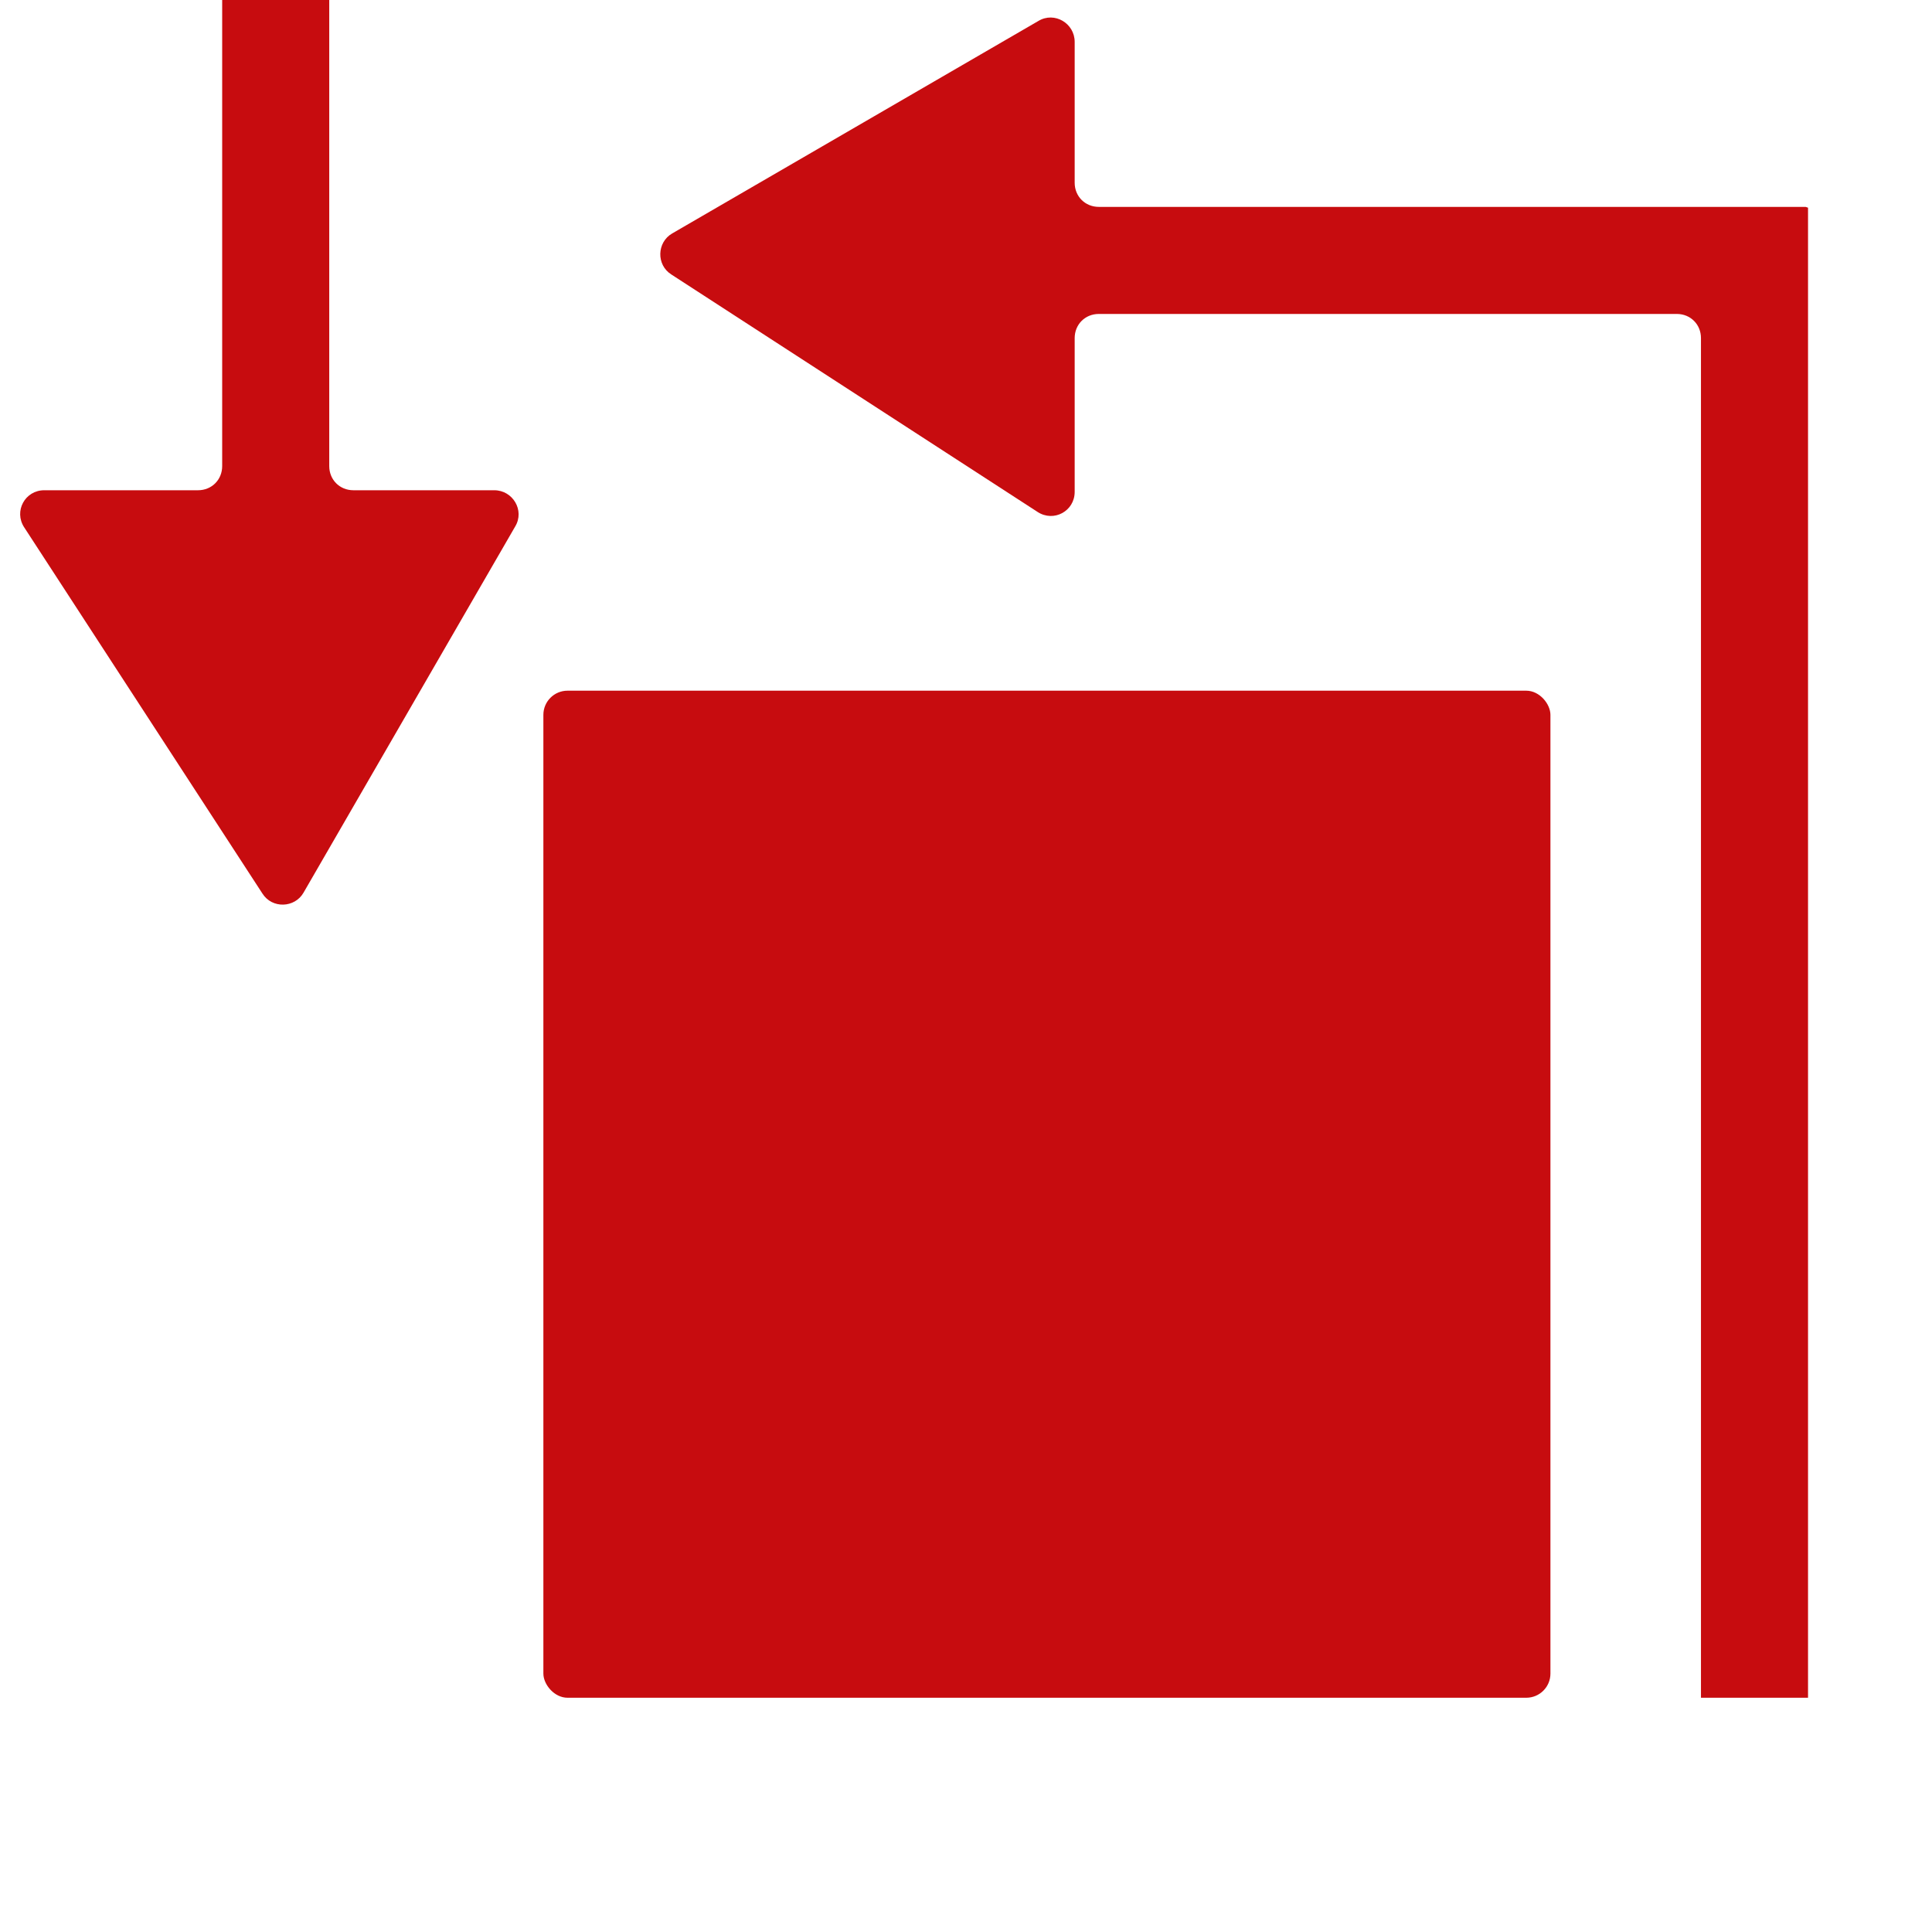
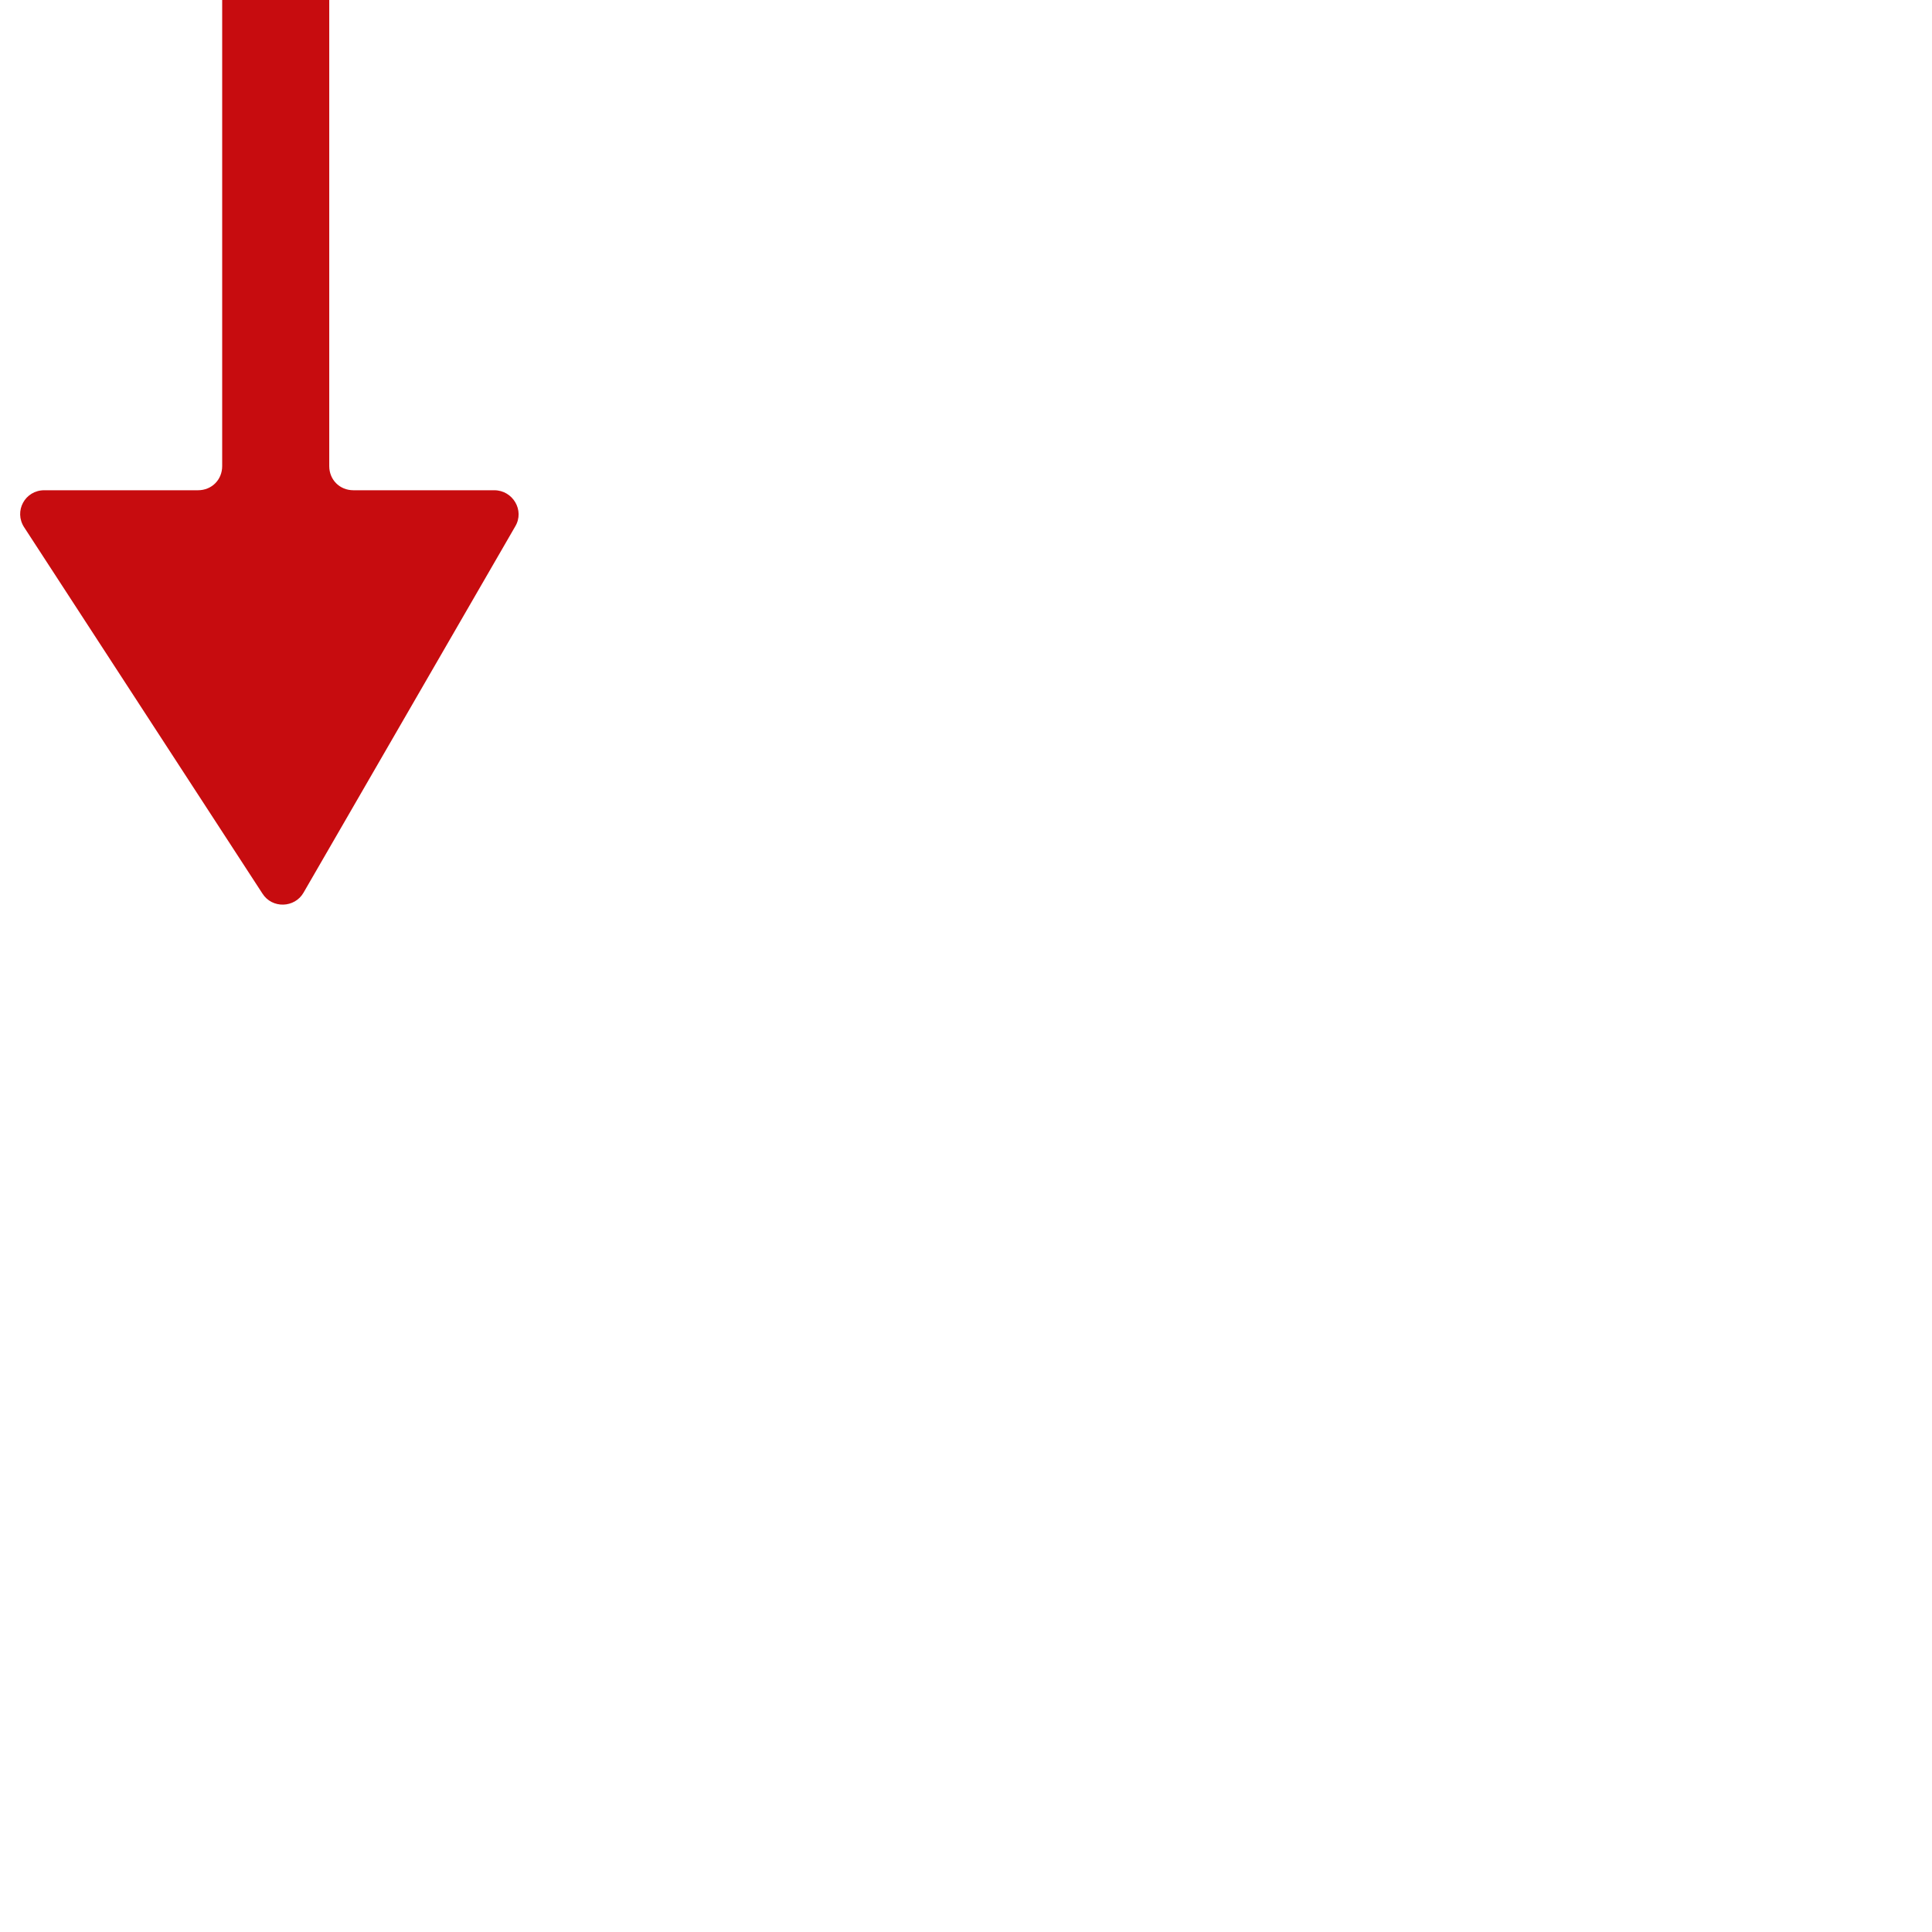
<svg xmlns="http://www.w3.org/2000/svg" width="24" height="24" viewBox="0 0 24 24" preserveAspectRatio="xMinYMin">
  <title />
  <g transform="rotate(0 12 12) translate(12 12) scale(1) translate(-12 -12) translate(0 0)">
    <g transform="scale(1 1) translate(0 0)">
      <svg id="katman_1" data-name="katman 1" viewBox="0 0 24 24" width="24" height="24" style="overflow: visible;">
        <defs>
          <style>
      .cls-1, .cls-2 {
        fill: #c70c0f;
      }

      .cls-2 {
        fill-rule: evenodd;
      }
    </style>
        </defs>
        <path class="cls-2" d="M4.09,0v3.14s0,2.65,0,2.65c0,.17.13.3.3.3h1.75c.23,0,.38.25.26.45l-2.63,4.55c-.11.19-.39.2-.51.01L.3,6.55c-.13-.2.01-.46.25-.46h1.91c.17,0,.3-.13.3-.3v-2.65s0-3.14,0-3.14" />
        <g>
-           <path class="cls-2" d="M22.47,21.09h-1.34V4.2c0-.17-.13-.3-.3-.3h-7.18c-.17,0-.3.13-.3.3v1.91c0,.24-.26.38-.46.25l-4.55-2.95c-.19-.12-.18-.4.01-.51L12.9.26c.2-.12.45.03.45.26v1.75c0,.17.13.3.3.3h8.78s.03.01.03.01v18.51Z" />
-           <rect class="cls-1" x="6.75" y="8.58" width="12.51" height="12.51" rx=".3" ry=".3" />
-         </g>
+           </g>
      </svg>
    </g>
  </g>
</svg>